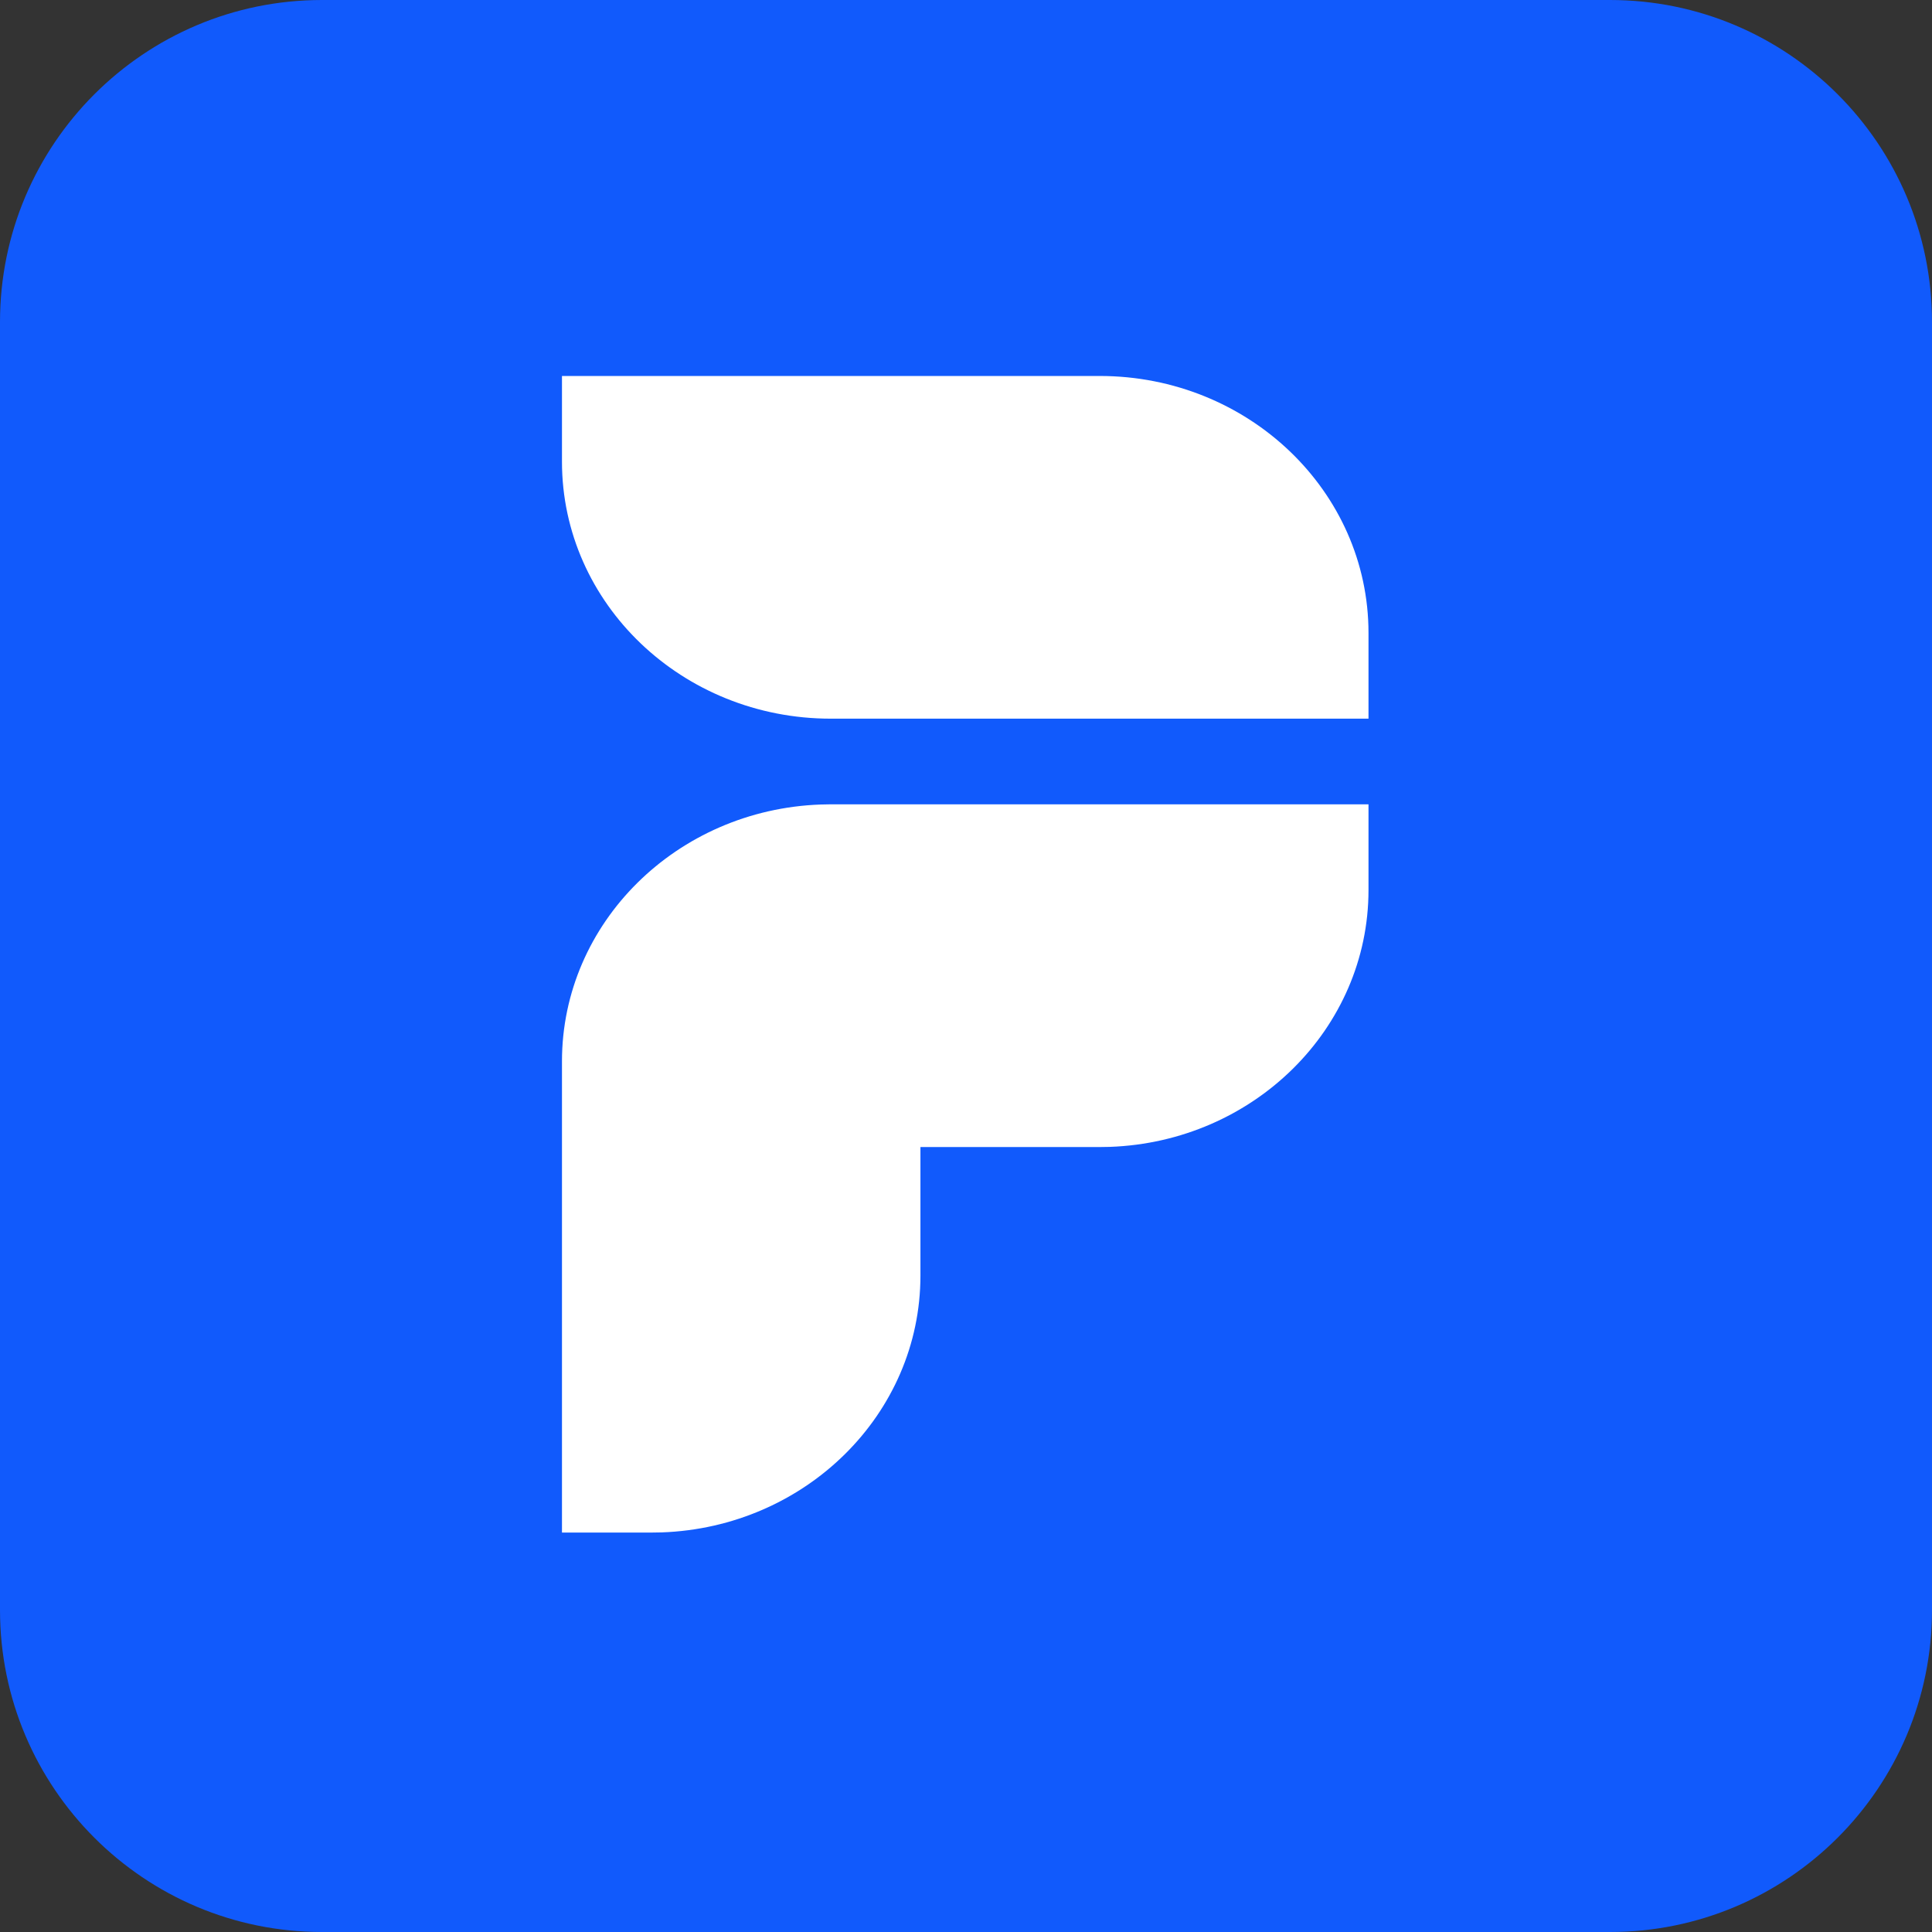
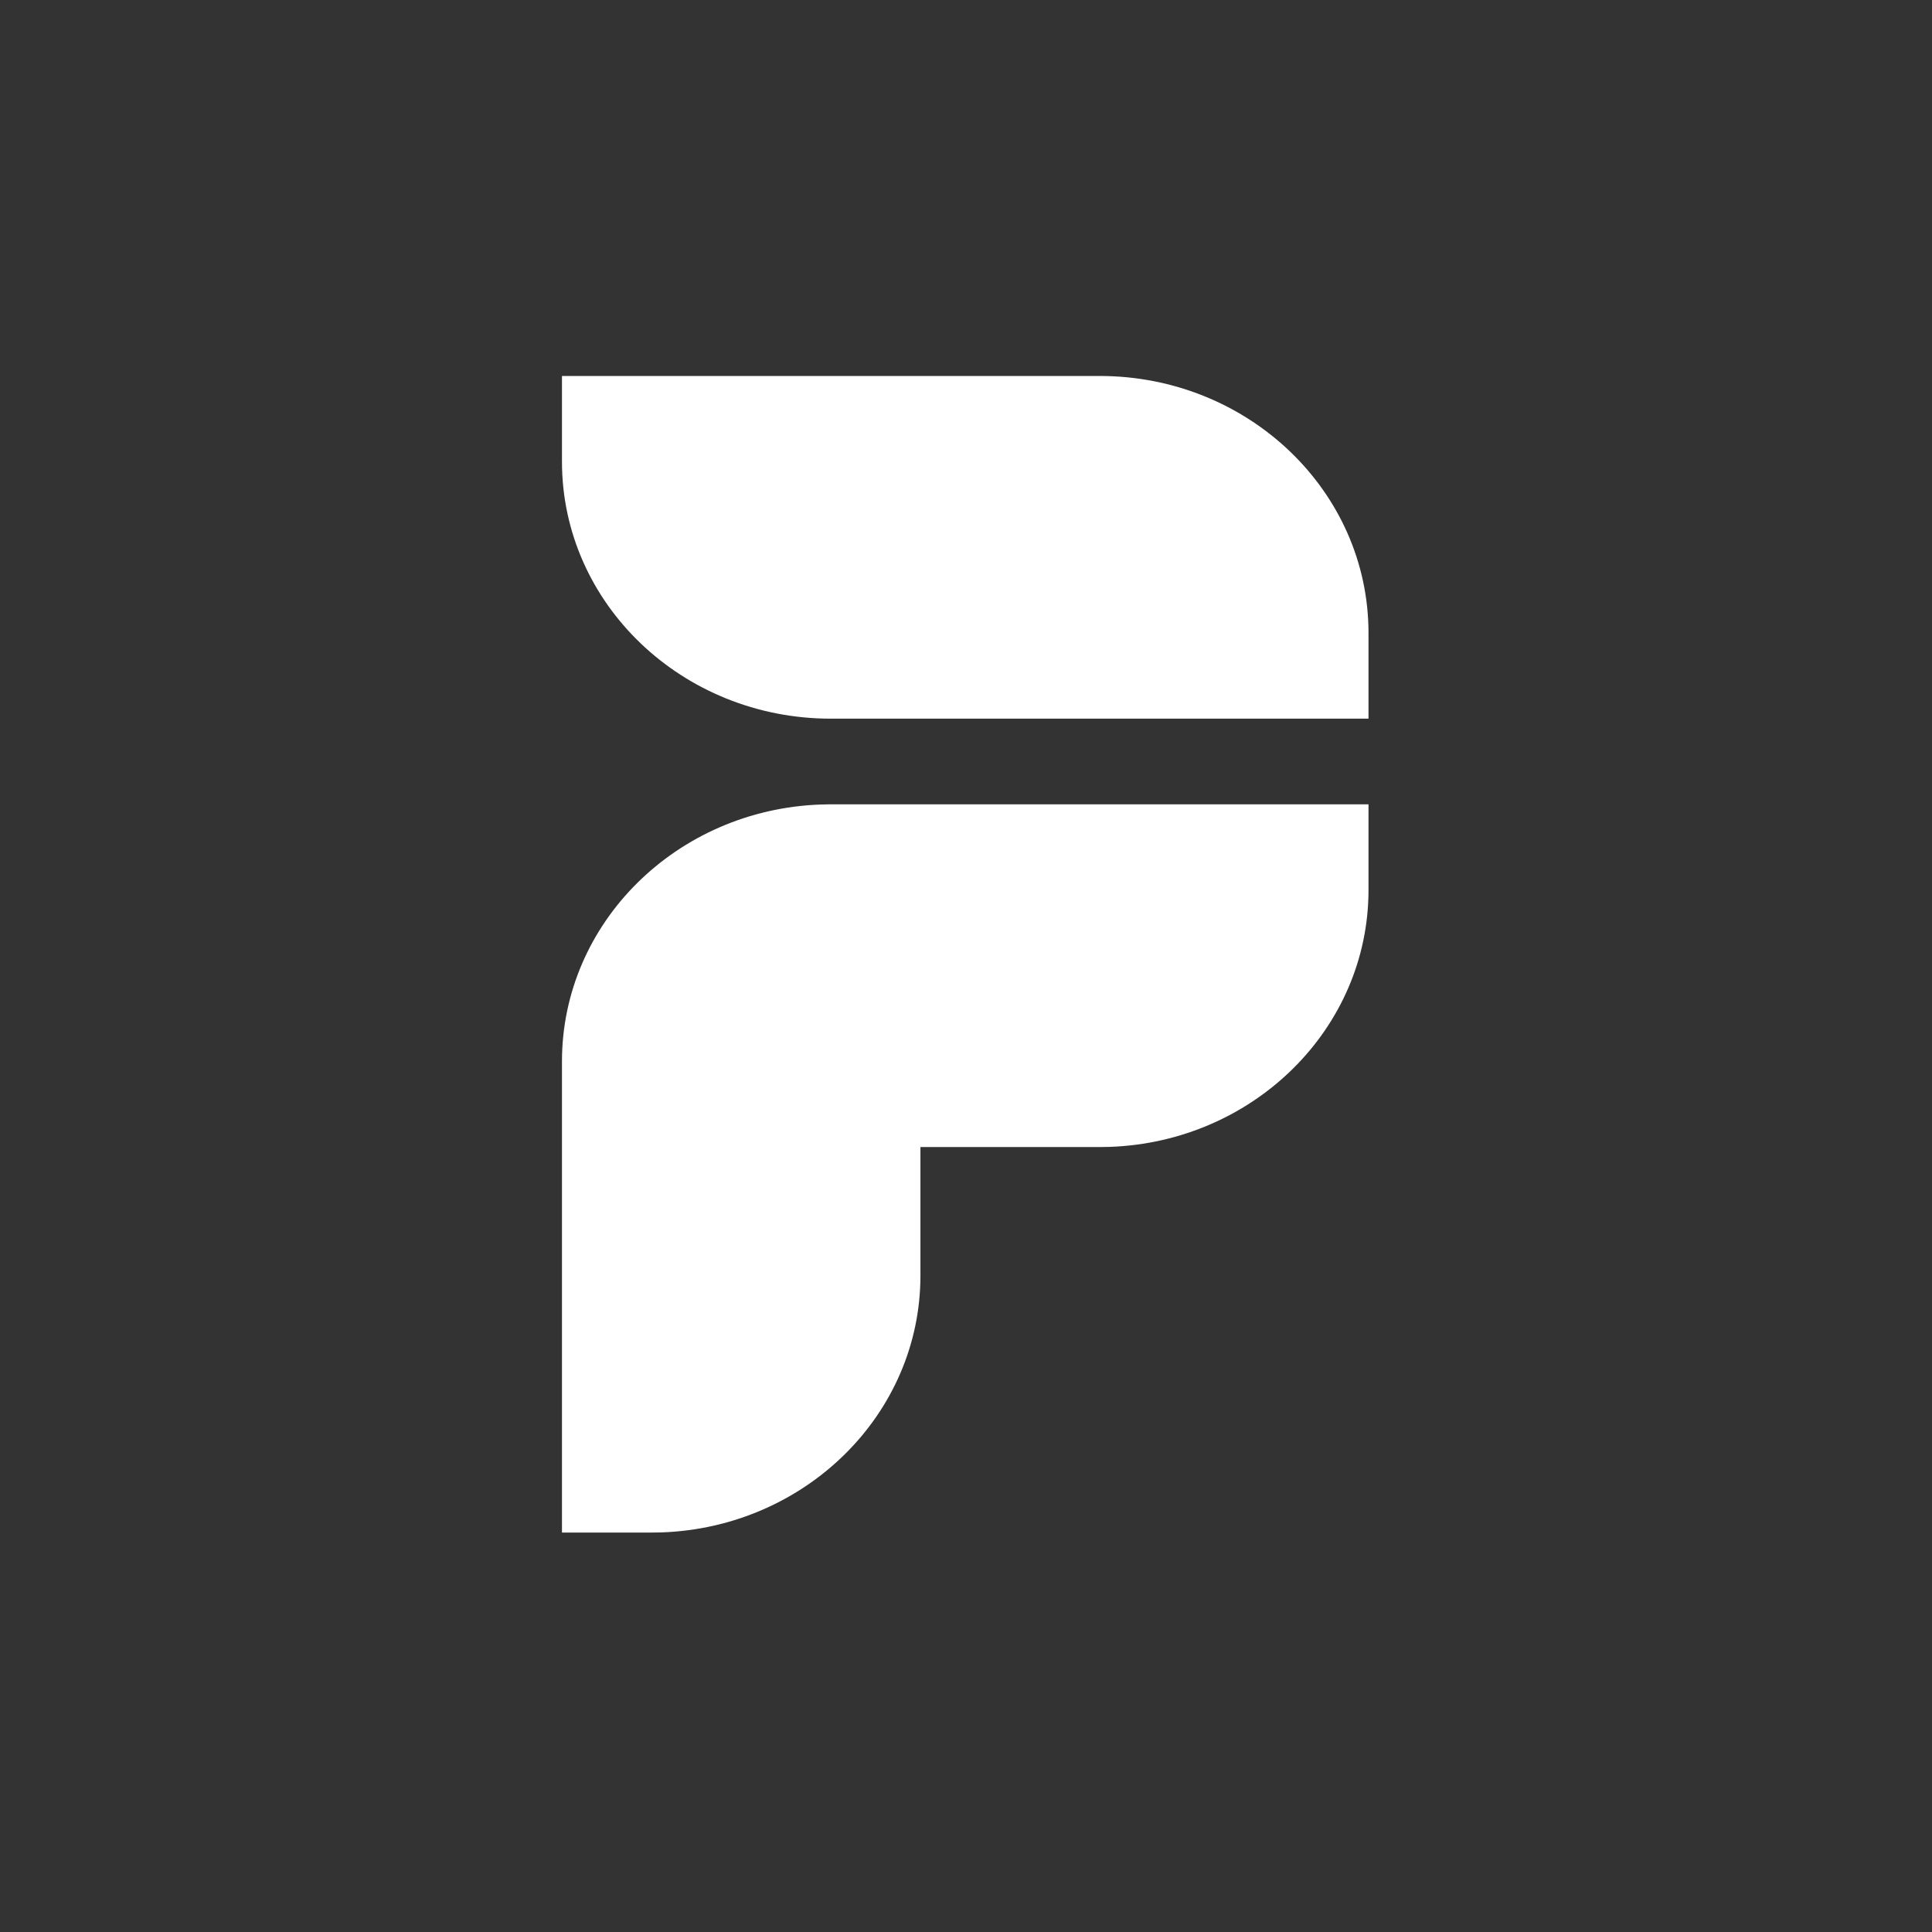
<svg xmlns="http://www.w3.org/2000/svg" width="48" height="48" viewBox="0 0 48 48" fill="none">
  <rect x="0" y="0" width="48" height="48" fill="#333333" stroke="none" />
-   <path d="M0 8C0 3.582 3.582 0 8 0H40C44.418 0 48 3.582 48 8V40C48 44.418 44.418 48 40 48H8C3.582 48 0 44.418 0 40V8Z" fill="#115AFC" />
  <path fill-rule="evenodd" clip-rule="evenodd" d="M34 15.726C34 12.2 31.009 9.341 27.321 9.341H13.962V11.469C13.962 14.996 16.952 17.855 20.641 17.855H34V15.726ZM34 22.112V19.983H20.641L20.391 19.988C16.818 20.114 13.962 22.923 13.962 26.369V38.076H16.188L16.439 38.072C20.012 37.946 22.868 35.137 22.868 31.691V28.498H27.321L27.571 28.494C31.144 28.368 34 25.559 34 22.112Z" fill="white" />
</svg>